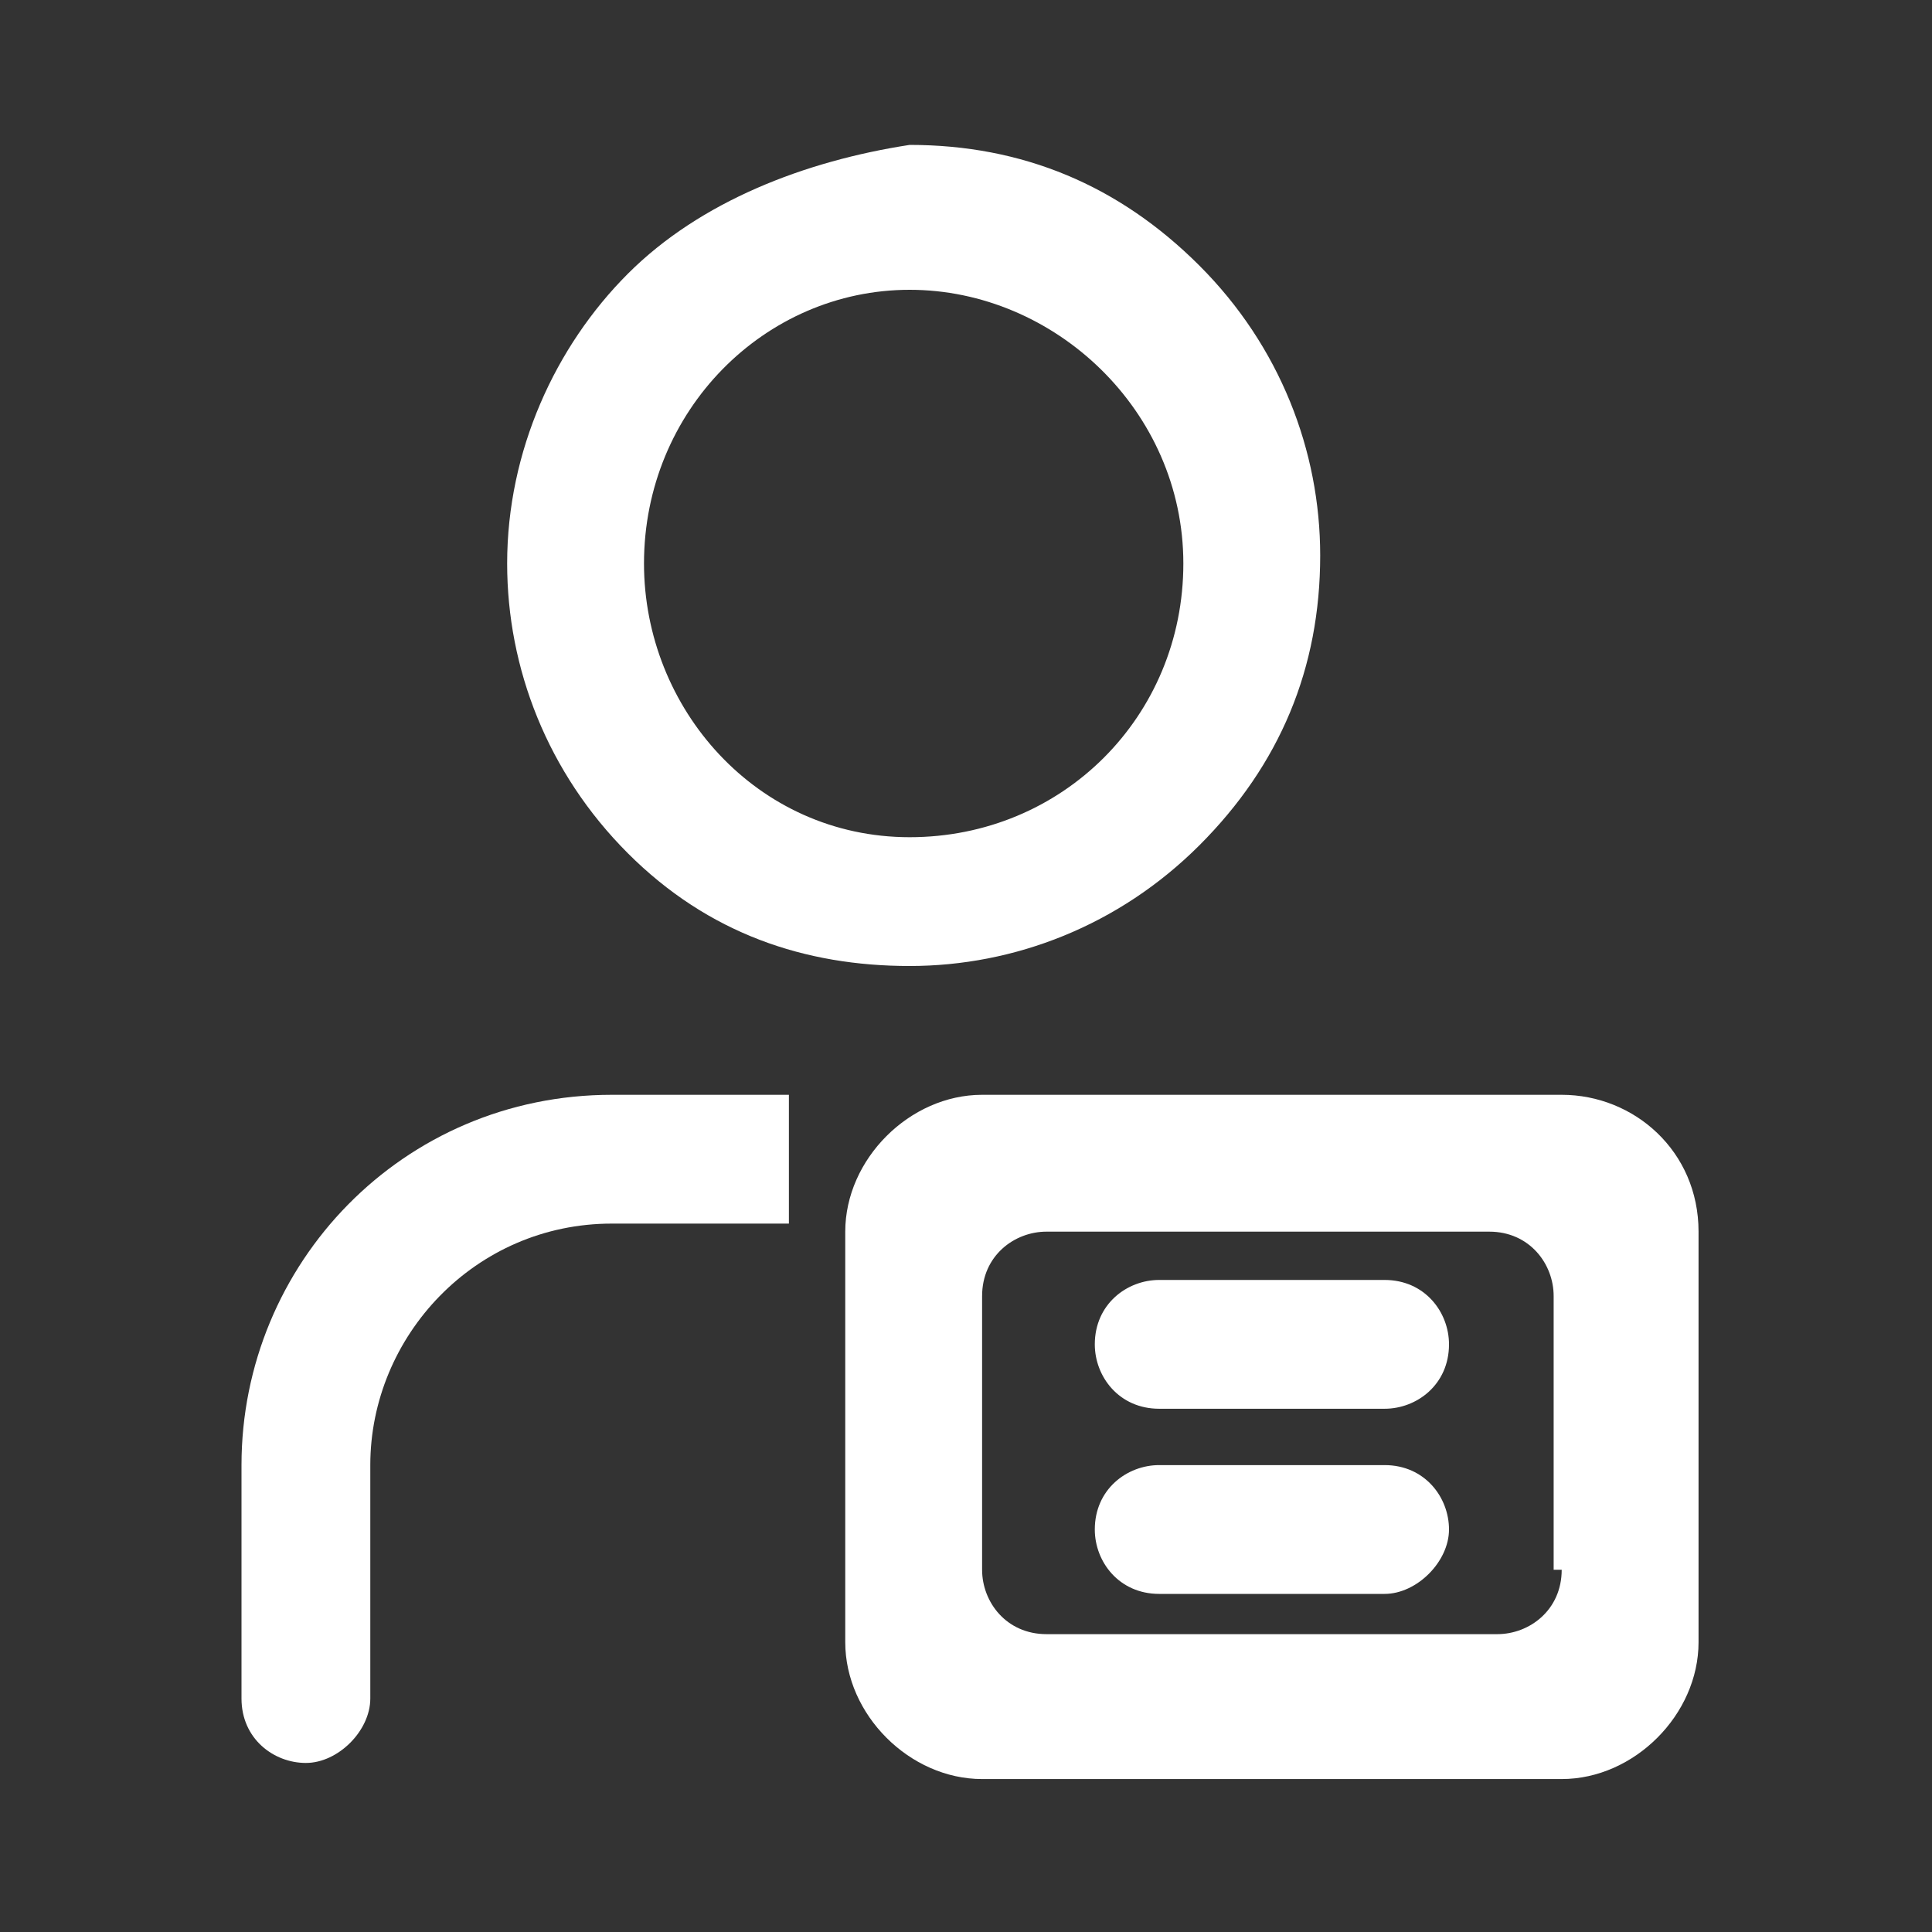
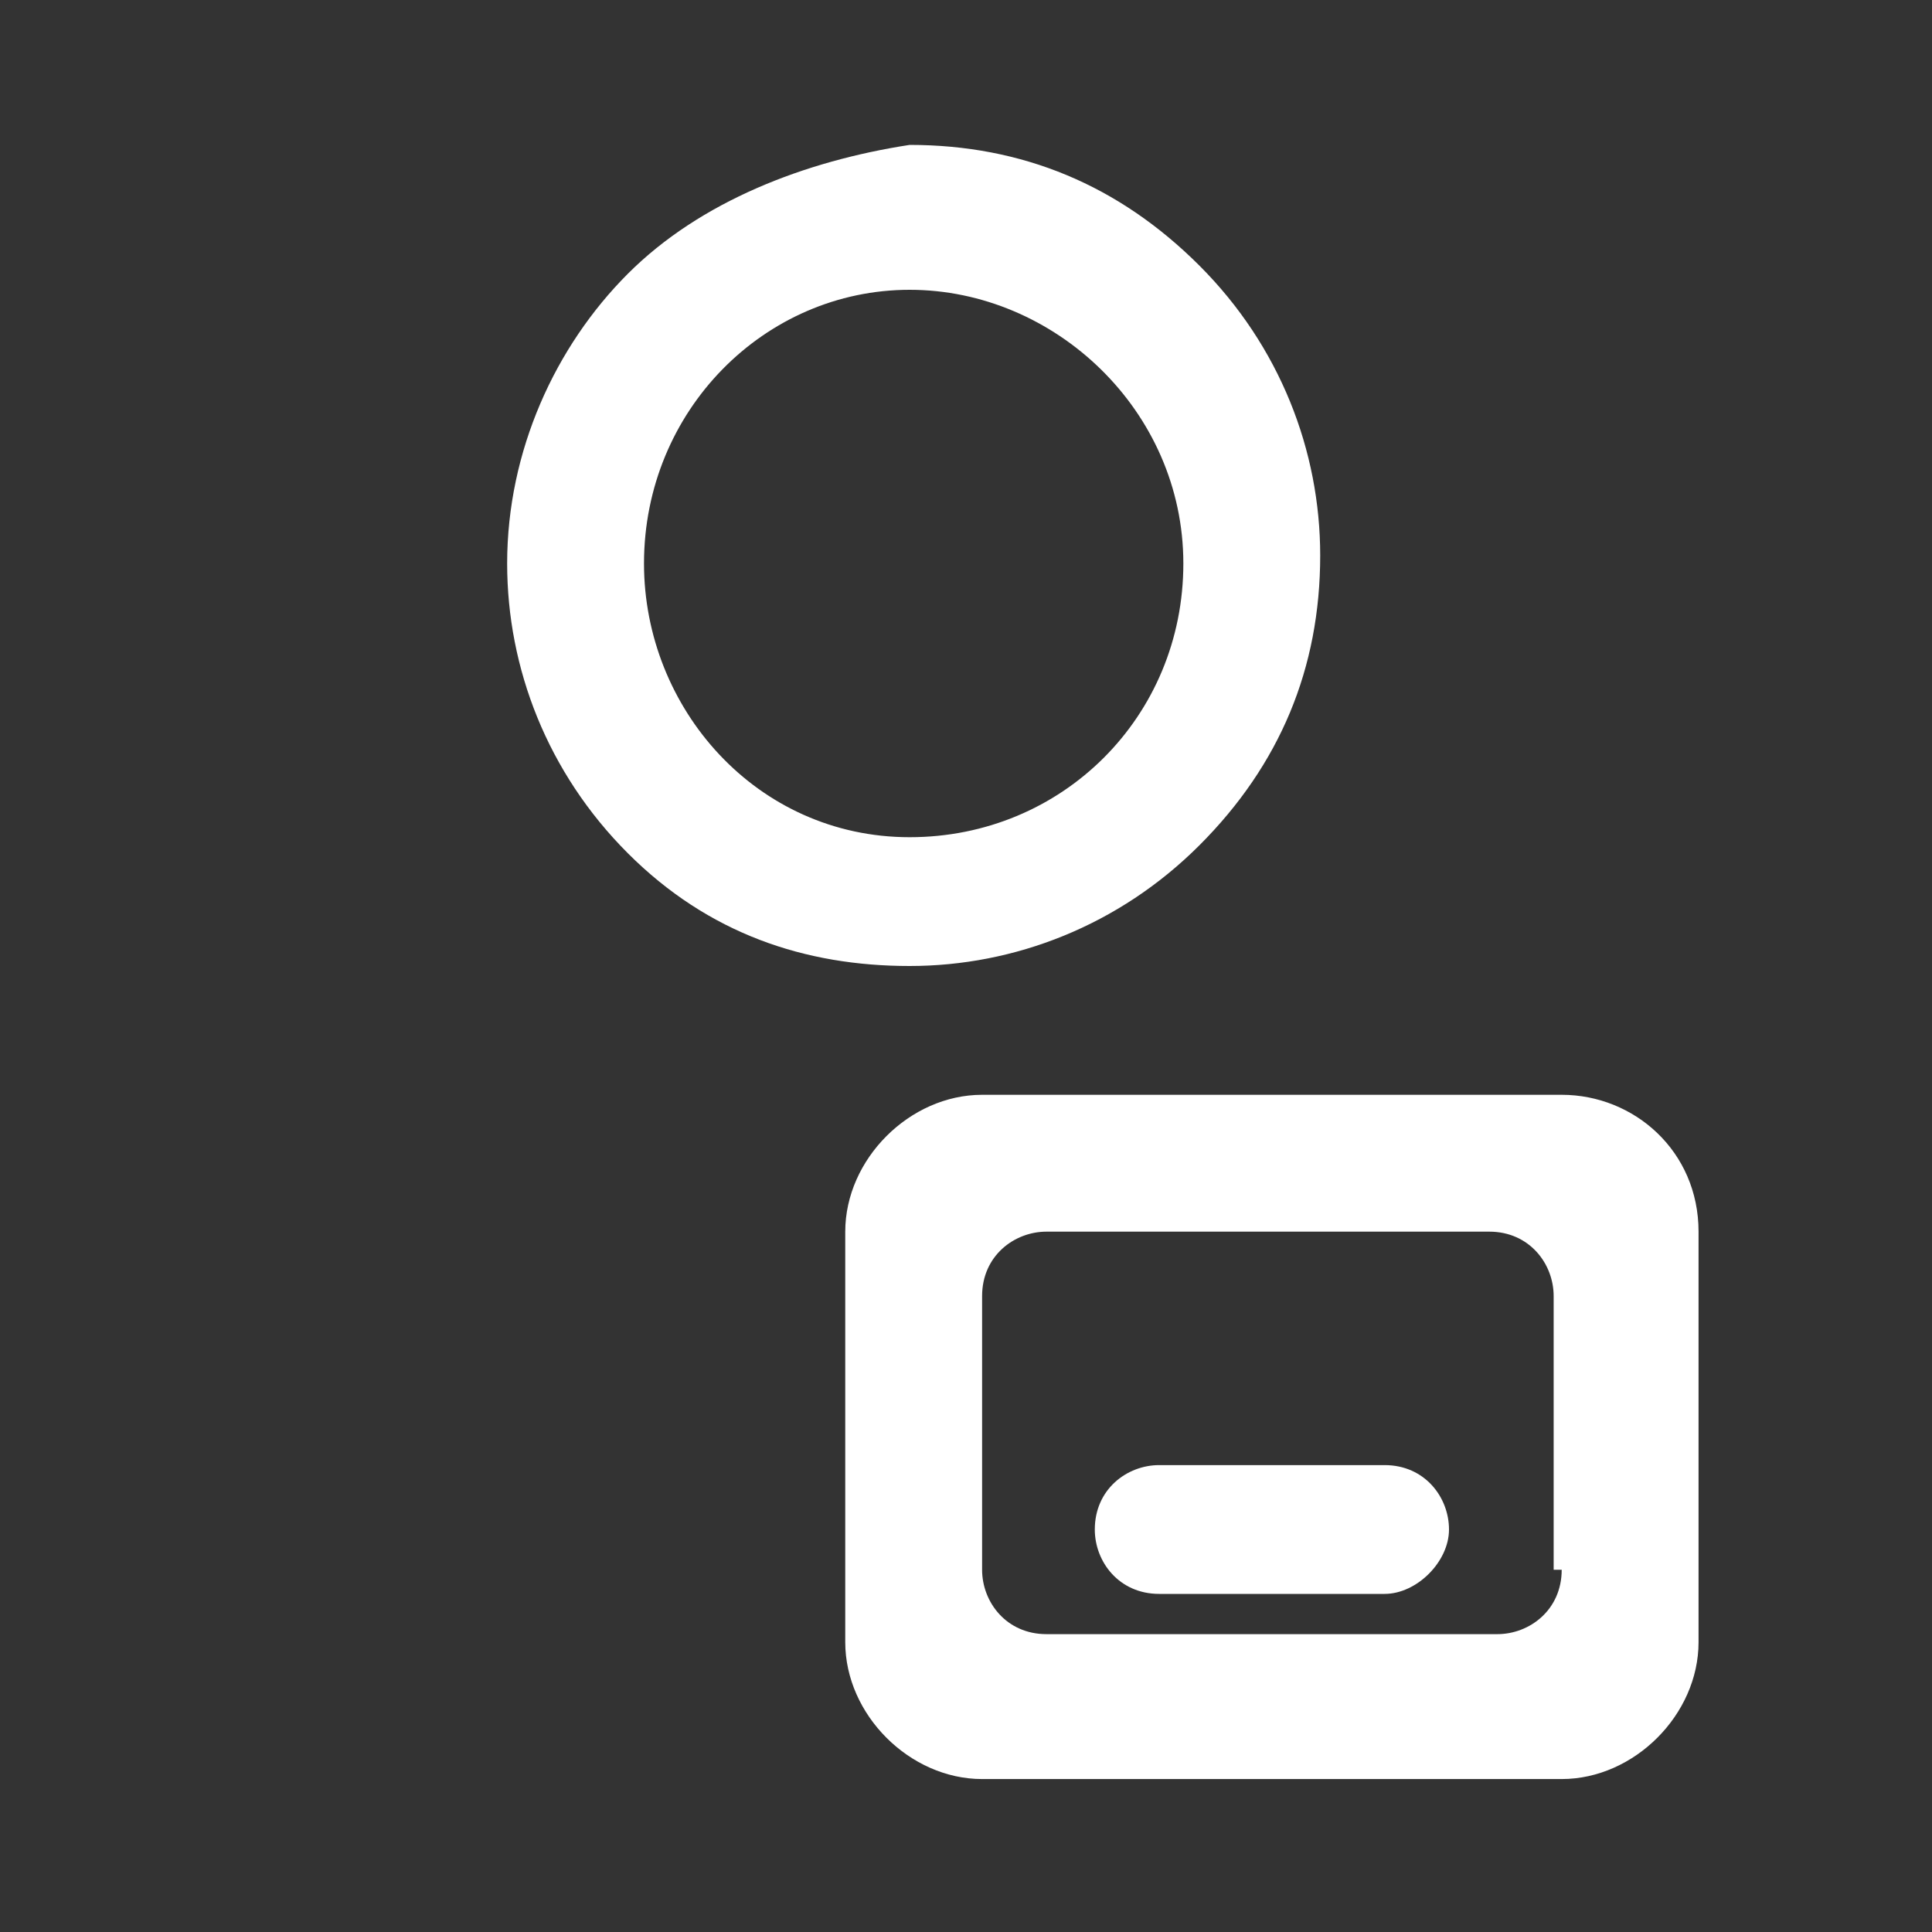
<svg xmlns="http://www.w3.org/2000/svg" t="1734509744342" class="icon" viewBox="0 0 1024 1024" version="1.1" p-id="4345" width="200" height="200">
  <rect x="0" y="0" width="1024" height="1024" fill="#333333" stroke="none" />
  <path d="M482.133 512c55.467 0 110.933-21.333 153.6-64s64-93.867 64-153.6c0-55.467-21.333-110.933-64-153.6s-93.867-64-153.6-64c-55.467 8.533-110.933 29.867-149.333 68.267S268.8 238.933 268.8 298.667c0 55.467 21.333 110.933 64 153.6S426.667 512 482.133 512z m0-358.4c76.8 0 145.067 64 145.067 145.067s-64 145.067-145.067 145.067S341.333 375.467 341.333 298.667c0-81.067 64-145.067 140.8-145.067z" p-id="4346" fill="#ffffff" />
-   <path d="M418.133 580.267H324.267C213.333 580.267 128 669.867 128 776.533v123.733c0 21.333 17.067 34.133 34.133 34.133s34.133-17.067 34.133-34.133v-123.733c0-68.267 55.467-128 128-128h93.867v-68.267z" p-id="4347" fill="#ffffff" />
  <path d="M827.733 580.267h-307.2c-38.4 0-72.533 34.133-72.533 72.533v217.6c0 38.4 34.133 72.533 72.533 72.533h307.2c38.4 0 72.533-34.133 72.533-72.533v-217.6c0-42.667-34.133-72.533-72.533-72.533z m0 251.733c0 21.333-17.067 34.133-34.133 34.133H554.667c-21.333 0-34.133-17.067-34.133-34.133v-145.067c0-21.333 17.067-34.133 34.133-34.133h234.667c21.333 0 34.133 17.067 34.133 34.133v145.067z" p-id="4348" fill="#ffffff" />
-   <path d="M733.867 746.667h-119.467c-21.333 0-34.133-17.067-34.133-34.133 0-21.333 17.067-34.133 34.133-34.133h119.467c21.333 0 34.133 17.067 34.133 34.133 0 21.333-17.067 34.133-34.133 34.133z" p-id="4349" fill="#ffffff" />
  <path d="M733.867 844.8h-119.467c-21.333 0-34.133-17.067-34.133-34.133 0-21.333 17.067-34.133 34.133-34.133h119.467c21.333 0 34.133 17.067 34.133 34.133s-17.067 34.133-34.133 34.133z" p-id="4350" fill="#ffffff" />
</svg>